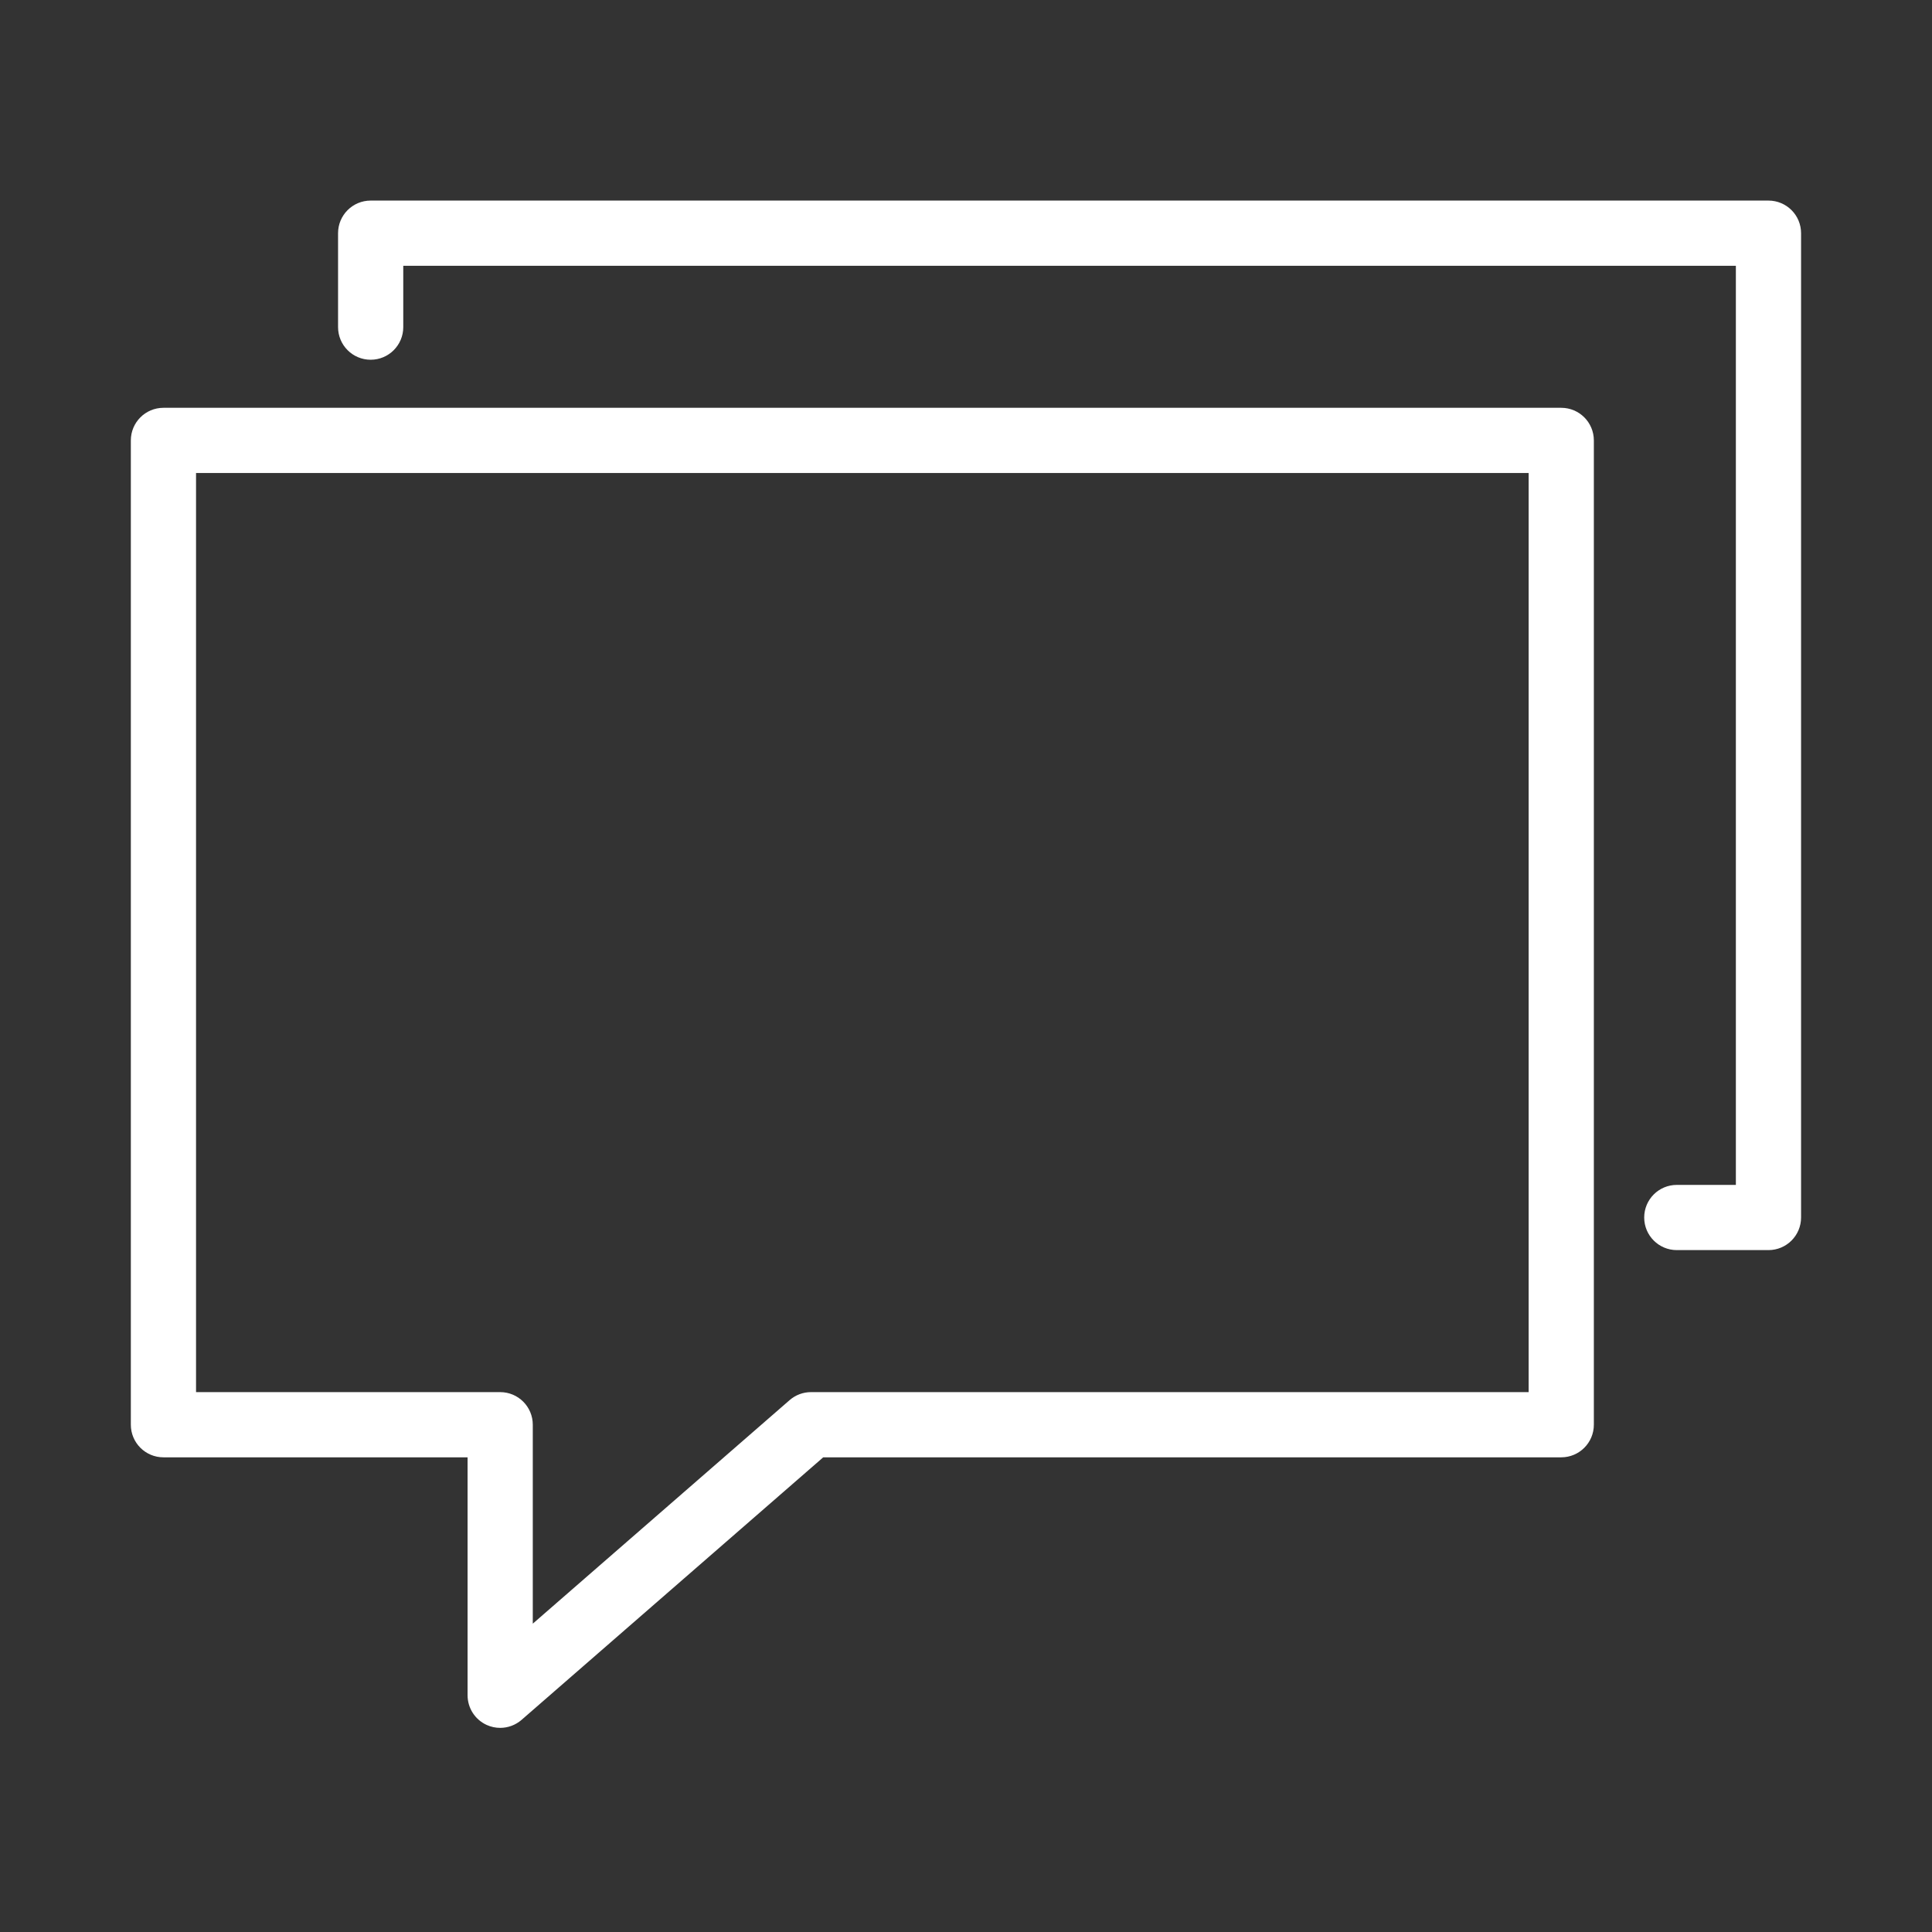
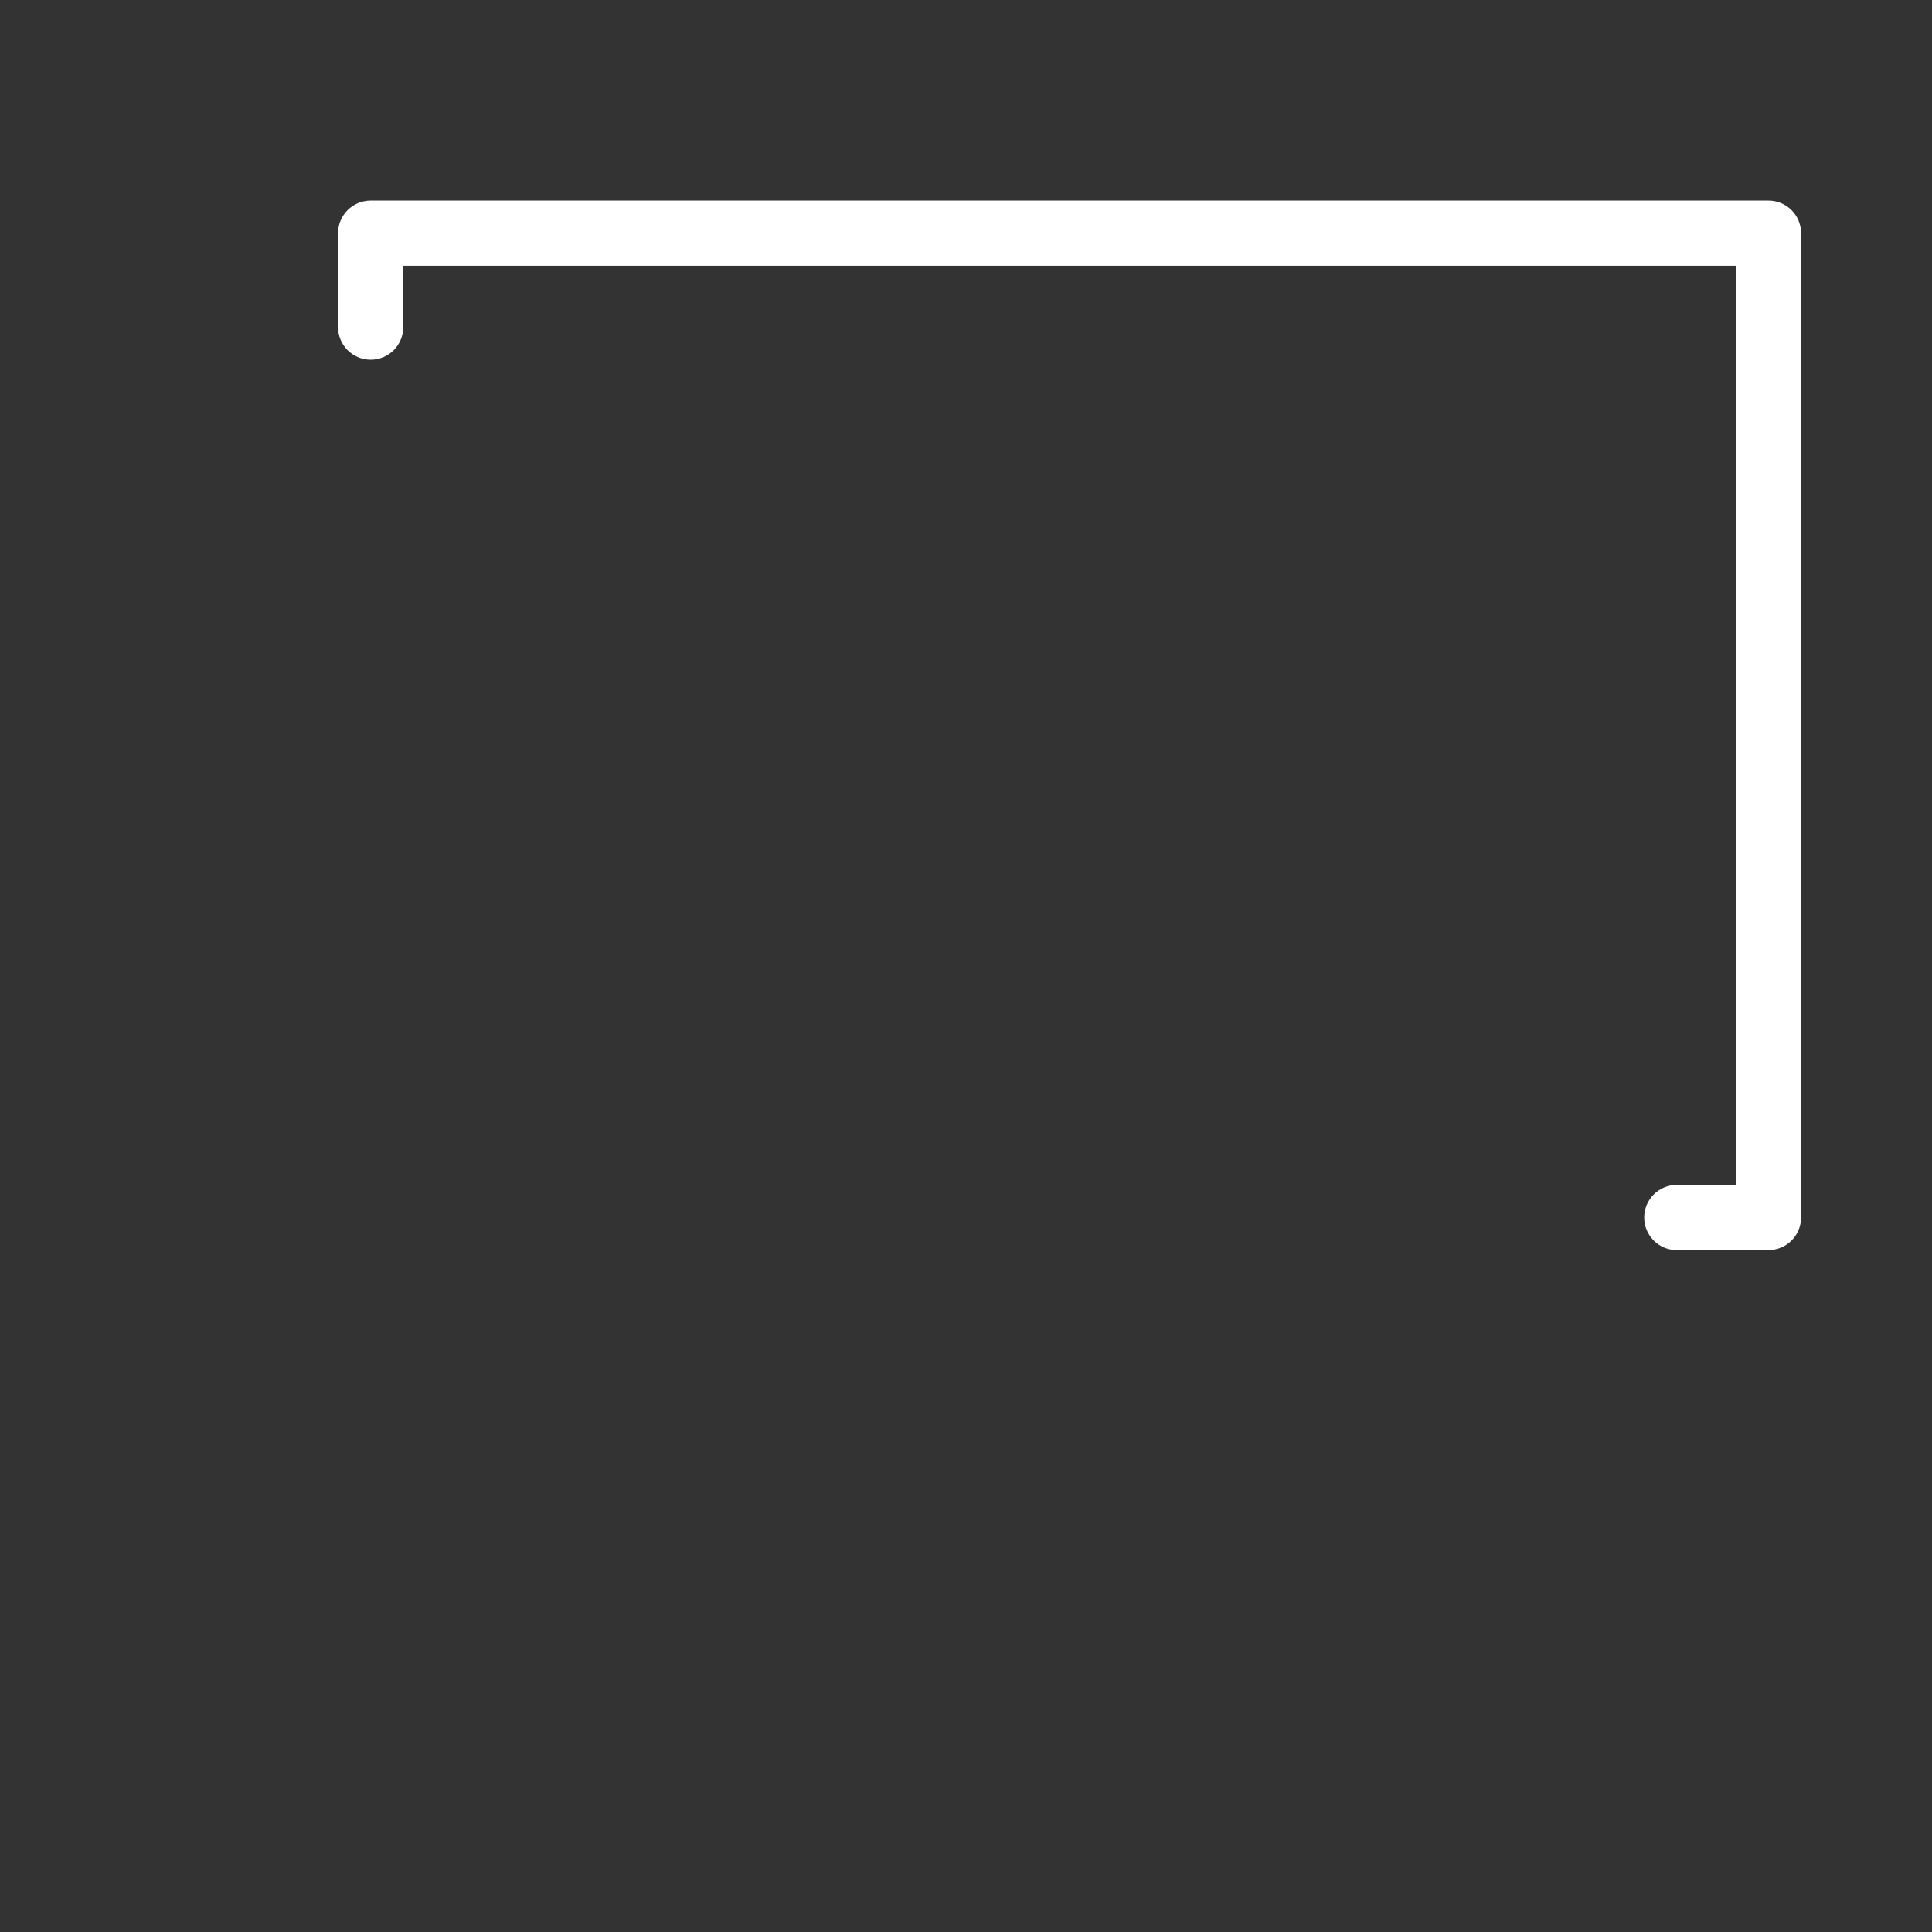
<svg xmlns="http://www.w3.org/2000/svg" id="Layer_2" x="0px" y="0px" width="800px" height="800px" viewBox="240 -40 800 800" xml:space="preserve">
  <rect x="240" y="-40" width="800" height="800" fill="#333333" stroke="none" />
-   <path fill="#FFFFFF" d="M447.111,675.473c-1.895,0-3.801-0.398-5.592-1.214c-4.815-2.192-7.905-6.995-7.905-12.286v-98.525H307.677 c-7.456,0-13.5-6.044-13.5-13.5V142.364c0-7.456,6.044-13.5,13.5-13.5h578.802c7.456,0,13.5,6.044,13.5,13.5v407.584 c0,7.456-6.044,13.5-13.5,13.5H580.877l-124.9,108.708C453.471,674.337,450.309,675.473,447.111,675.473z M321.177,536.448h125.937 c7.456,0,13.5,6.044,13.5,13.5v82.378l106.348-92.561c2.457-2.14,5.605-3.317,8.863-3.317h297.154V155.864H321.177V536.448z" />
  <path fill="#FFFFFF" d="M972.285,477.641h-37.957c-7.456,0-13.5-6.044-13.5-13.5s6.044-13.5,13.5-13.5h24.457V70.056H406.984v25.405 c0,7.456-6.044,13.5-13.5,13.5s-13.5-6.044-13.5-13.5V56.556c0-7.456,6.044-13.5,13.5-13.5h578.801c7.456,0,13.5,6.044,13.5,13.5 v407.585C985.785,471.597,979.741,477.641,972.285,477.641z" />
</svg>